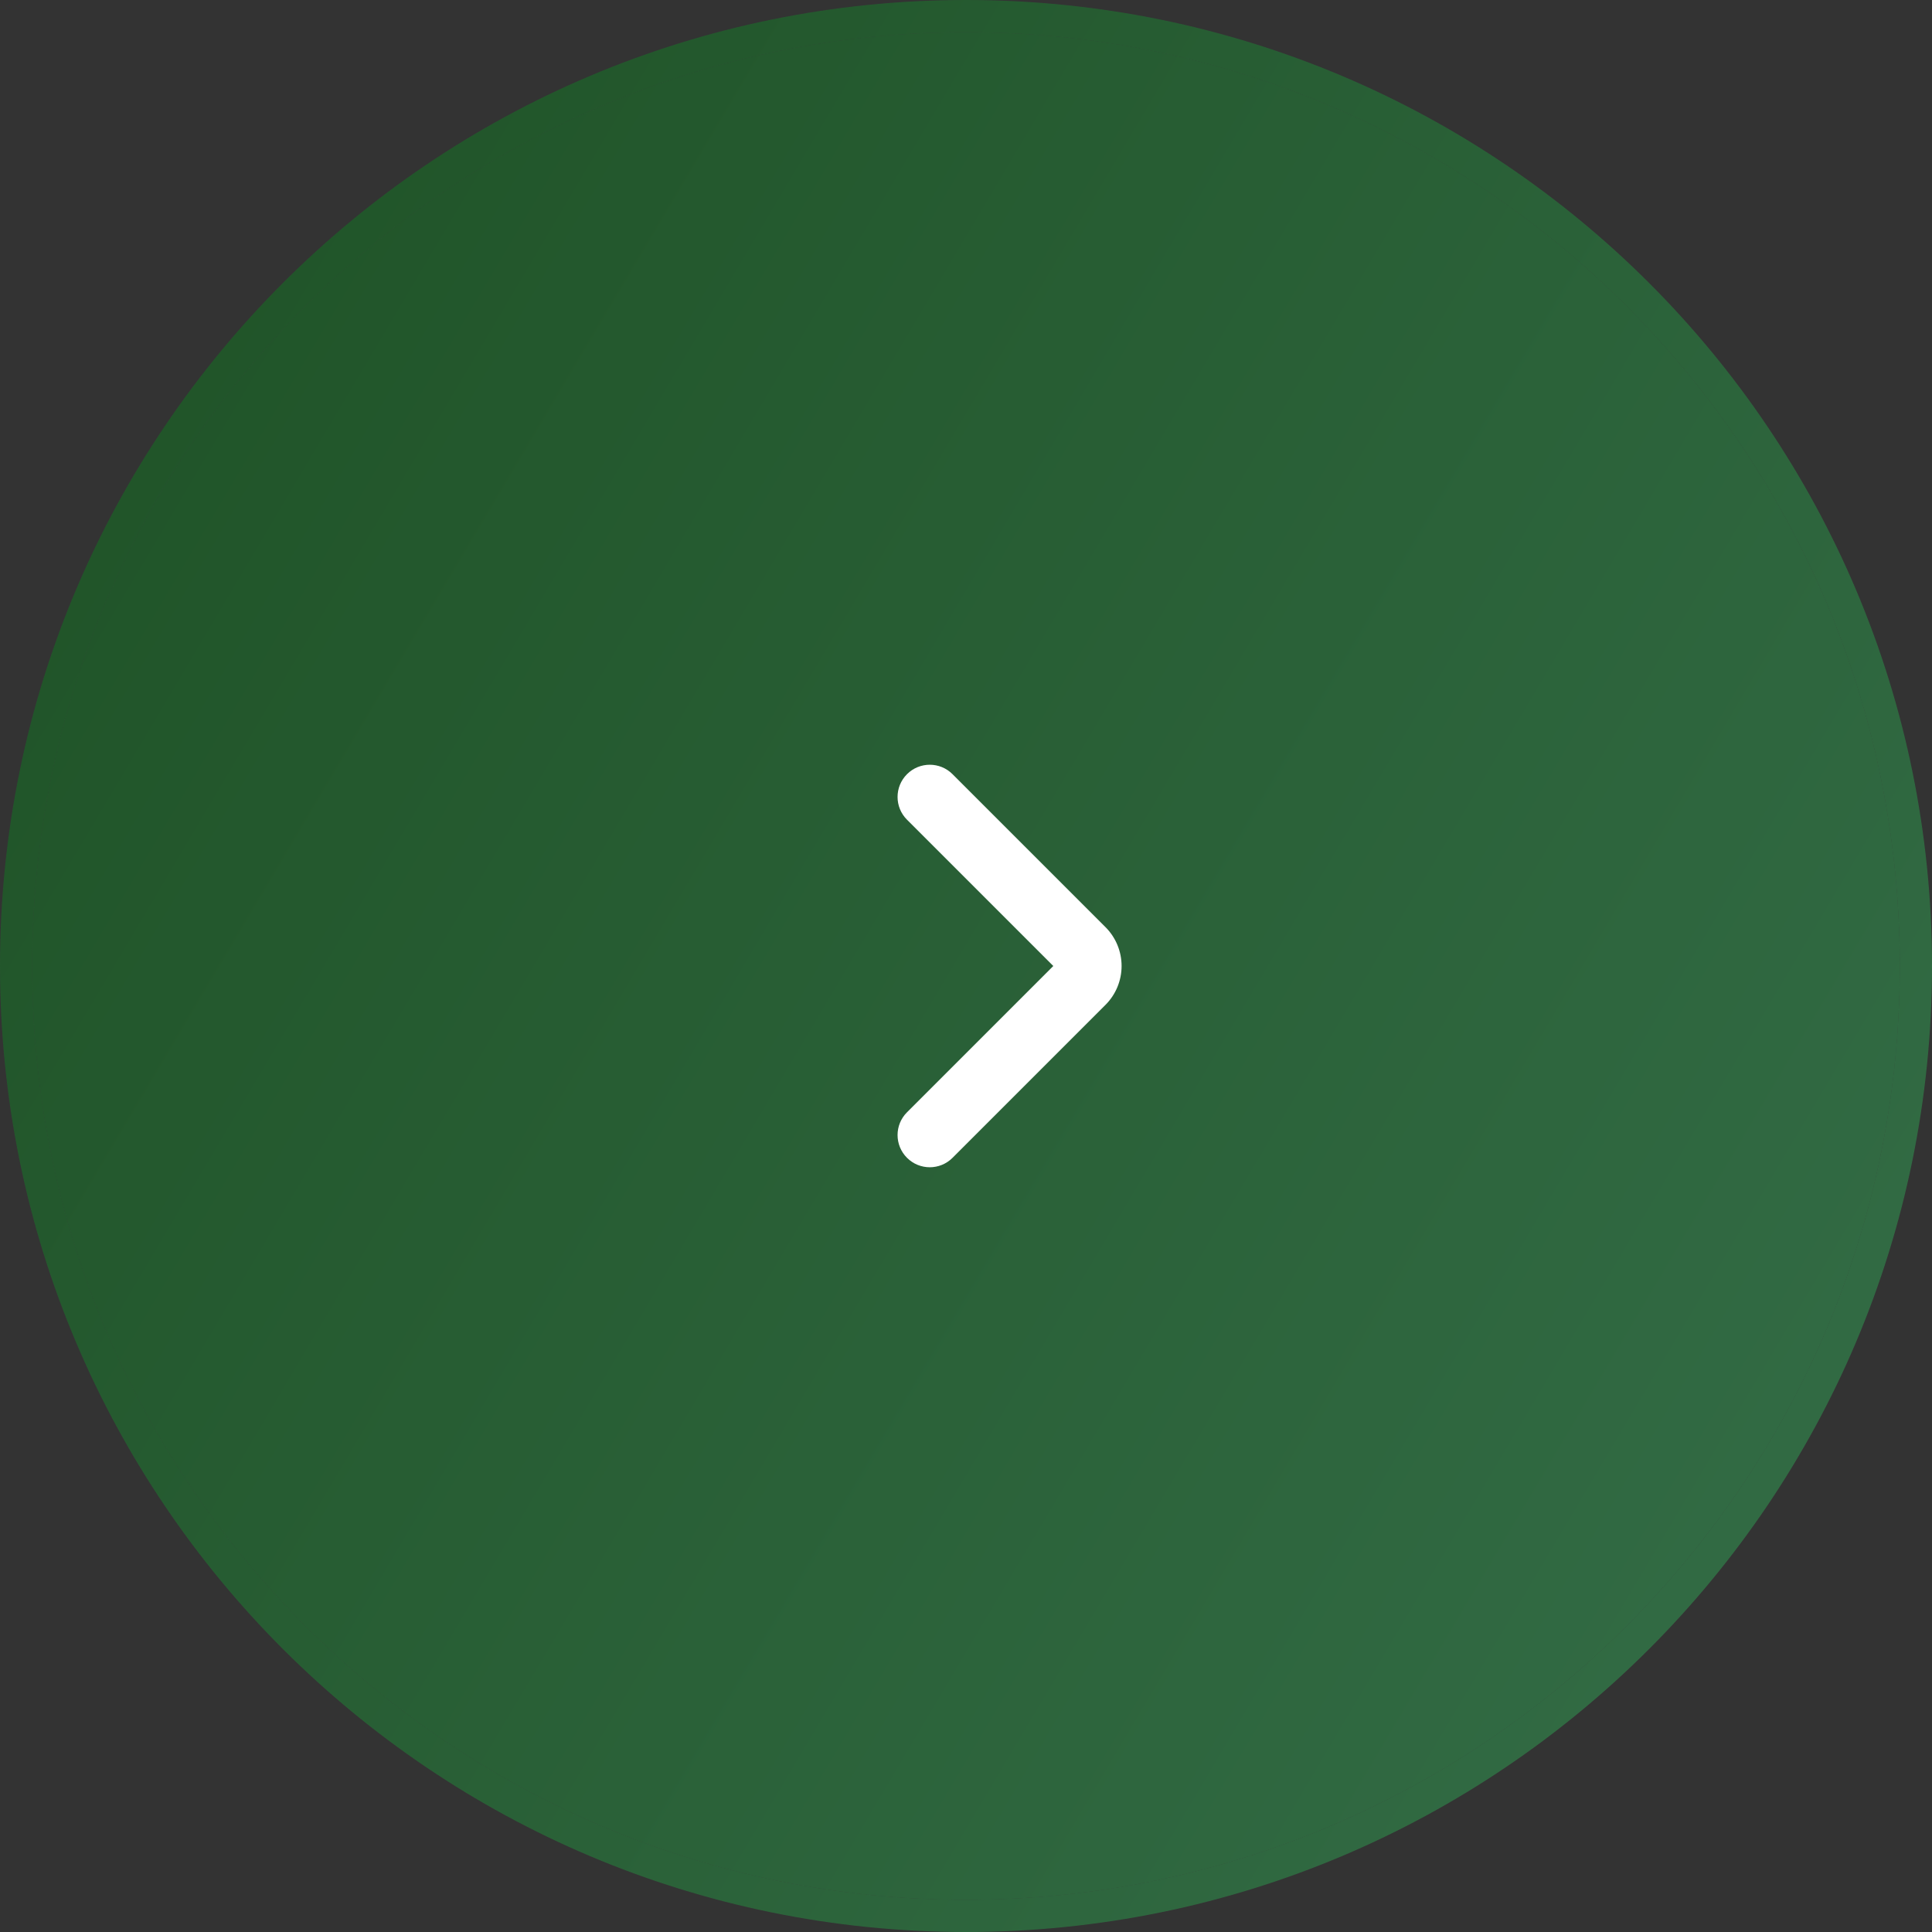
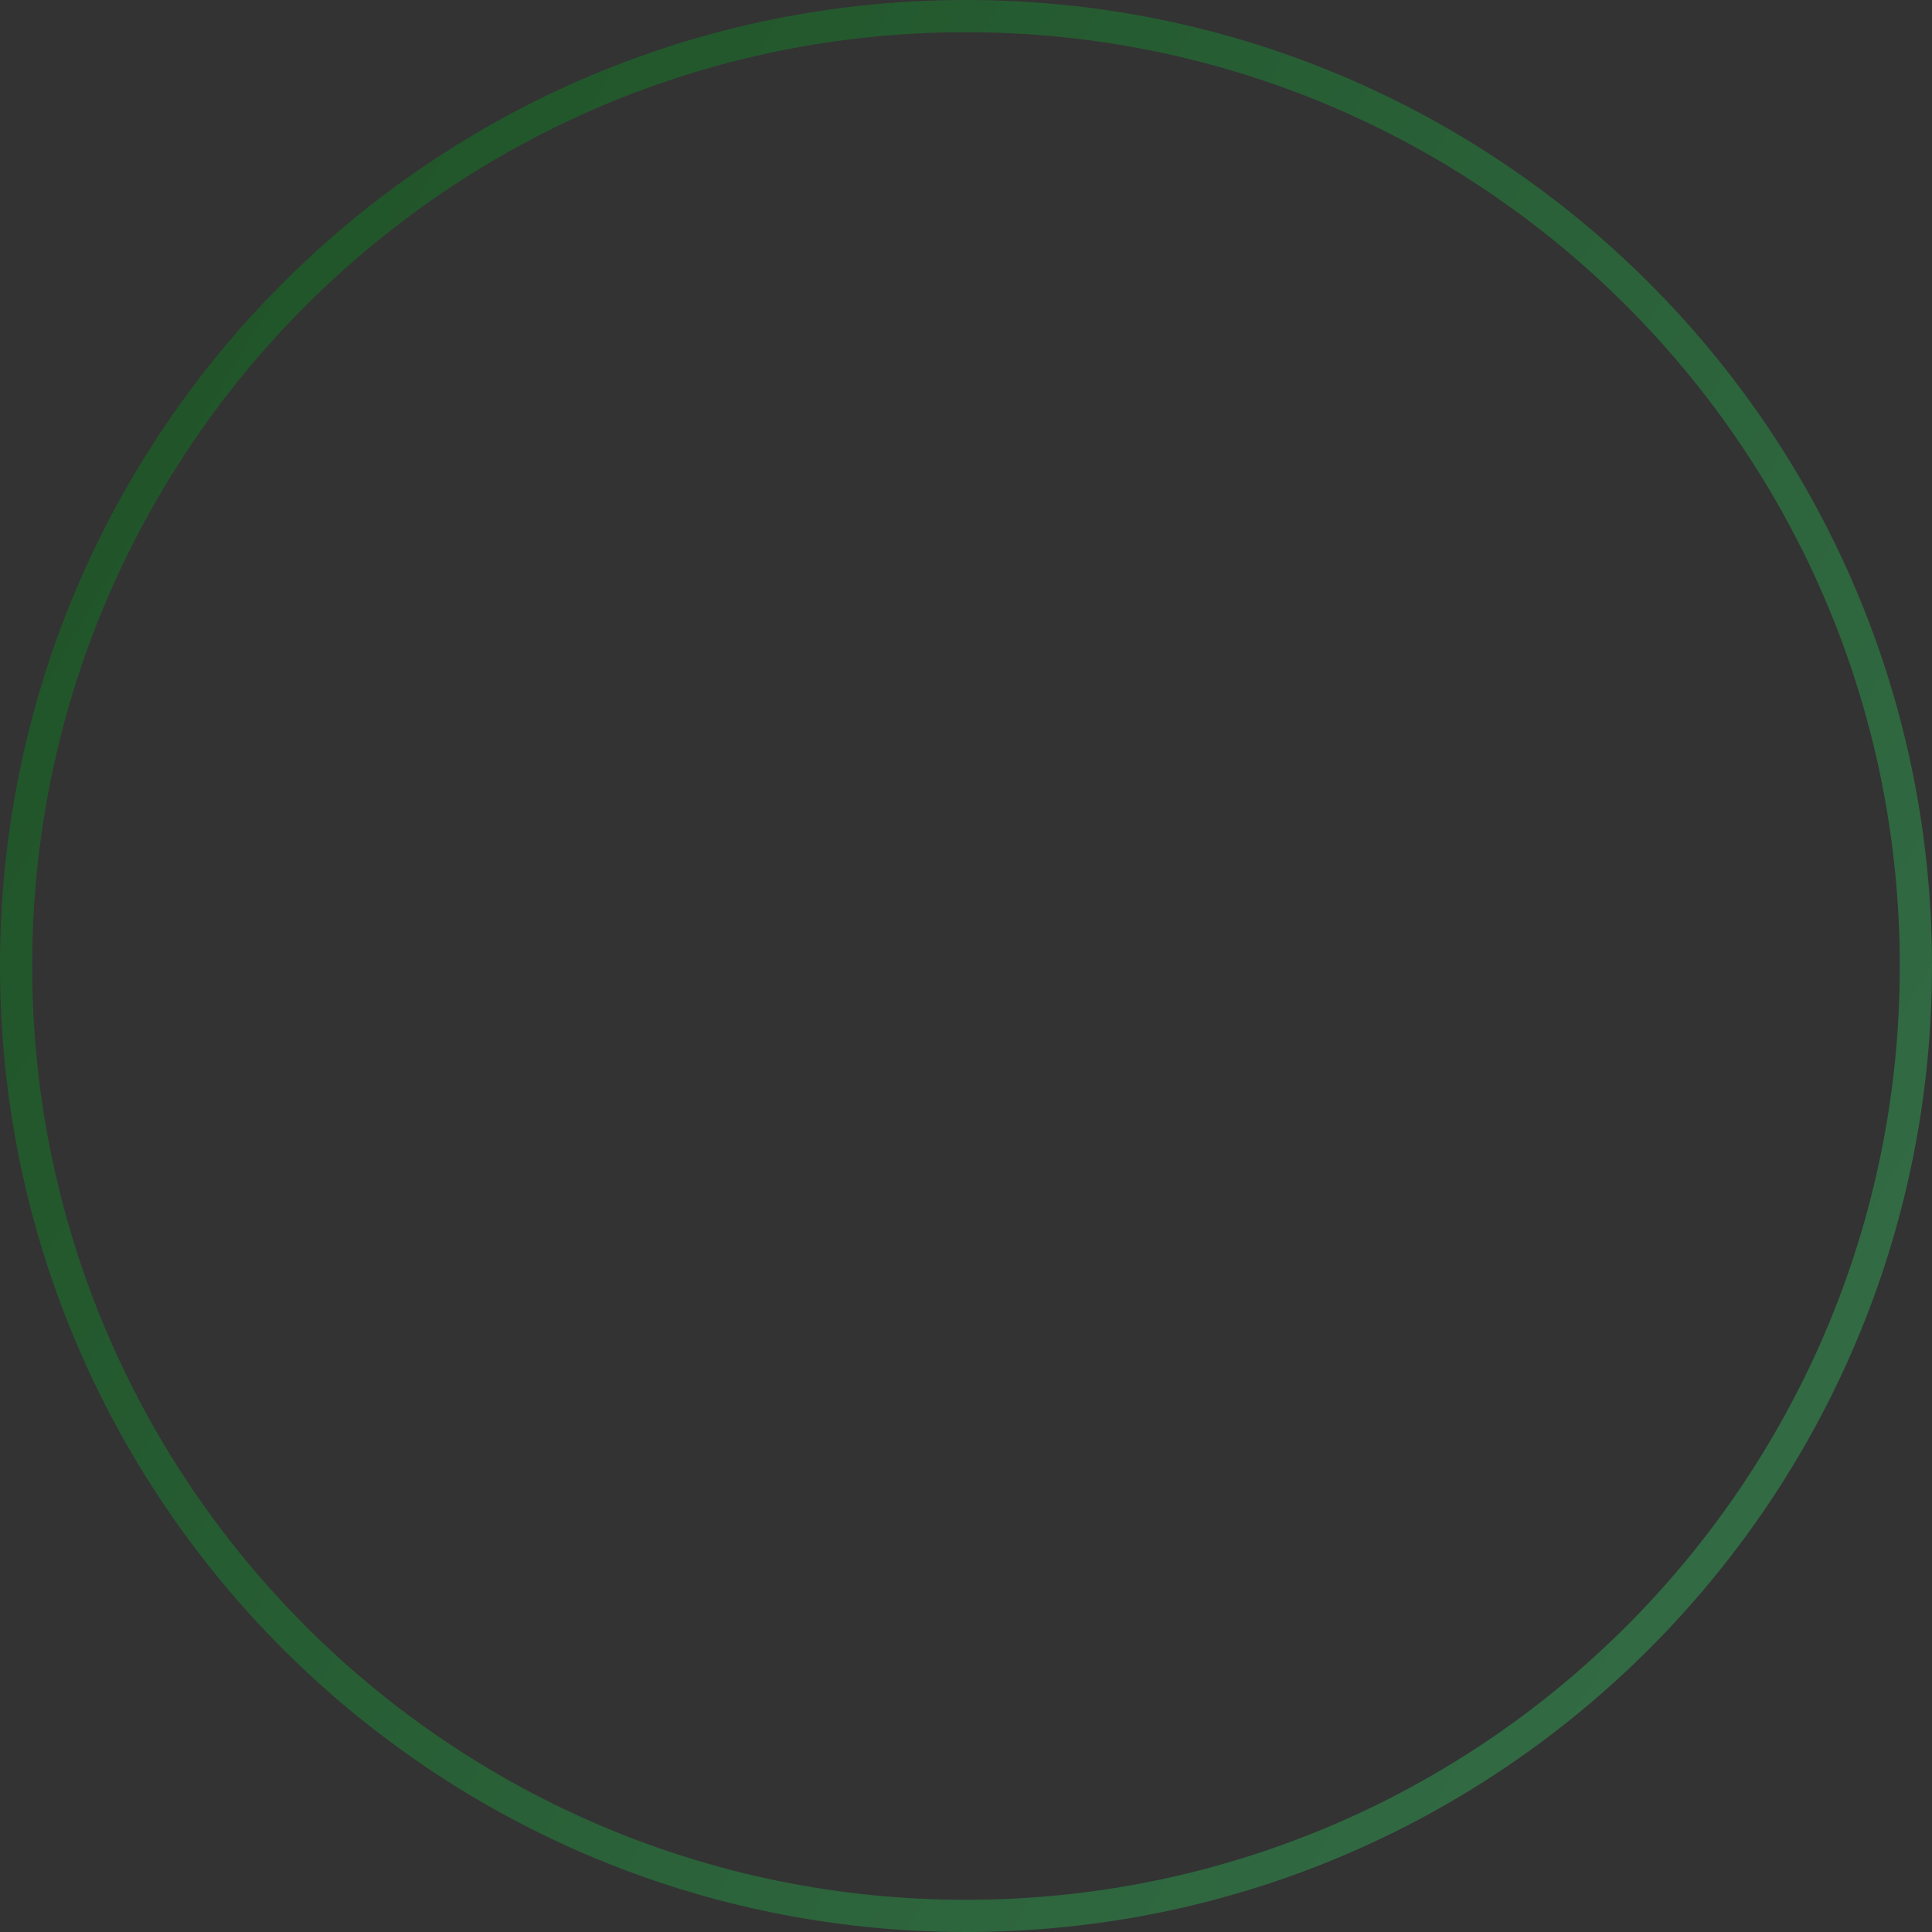
<svg xmlns="http://www.w3.org/2000/svg" width="60" height="60" viewBox="0 0 60 60" fill="none">
  <rect x="0" y="0" width="60" height="60" fill="#333333" stroke="none" />
  <path fill-rule="evenodd" clip-rule="evenodd" d="M59 30C59 13.984 46.016 1 30 1C13.984 1 1 13.984 1 30C1 46.016 13.984 59 30 59C46.016 59 59 46.016 59 30ZM30 60C46.569 60 60 46.569 60 30C60 13.431 46.569 -1.17422e-06 30 -2.62268e-06C13.431 -4.07115e-06 4.07115e-06 13.431 2.62268e-06 30C1.17422e-06 46.569 13.431 60 30 60Z" fill="url(#paint0_linear_193_1822)" fill-opacity="0.5" />
-   <path d="M30 1C46.016 1 59 13.984 59 30C59 46.016 46.016 59 30 59C13.984 59 1 46.016 1 30C1 13.984 13.984 1 30 1Z" fill="url(#paint1_linear_193_1822)" fill-opacity="0.5" />
-   <path fill-rule="evenodd" clip-rule="evenodd" d="M28.168 35.957C27.777 35.567 27.777 34.933 28.168 34.543L32.711 30L28.168 25.457C27.777 25.067 27.777 24.433 28.168 24.043C28.558 23.652 29.192 23.652 29.582 24.043L34.332 28.793C34.652 29.113 34.832 29.547 34.832 30V30C34.832 30.453 34.652 30.887 34.332 31.207L29.582 35.957C29.192 36.348 28.558 36.348 28.168 35.957Z" fill="white" />
  <defs>
    <linearGradient id="paint0_linear_193_1822" x1="-11.25" y1="-5.18113e-06" x2="90" y2="60" gradientUnits="userSpaceOnUse">
      <stop stop-color="#04690E" />
      <stop offset="1" stop-color="#45BD75" />
    </linearGradient>
    <linearGradient id="paint1_linear_193_1822" x1="-11.25" y1="-5.18113e-06" x2="90" y2="60" gradientUnits="userSpaceOnUse">
      <stop stop-color="#04690E" />
      <stop offset="1" stop-color="#45BD75" />
    </linearGradient>
  </defs>
</svg>